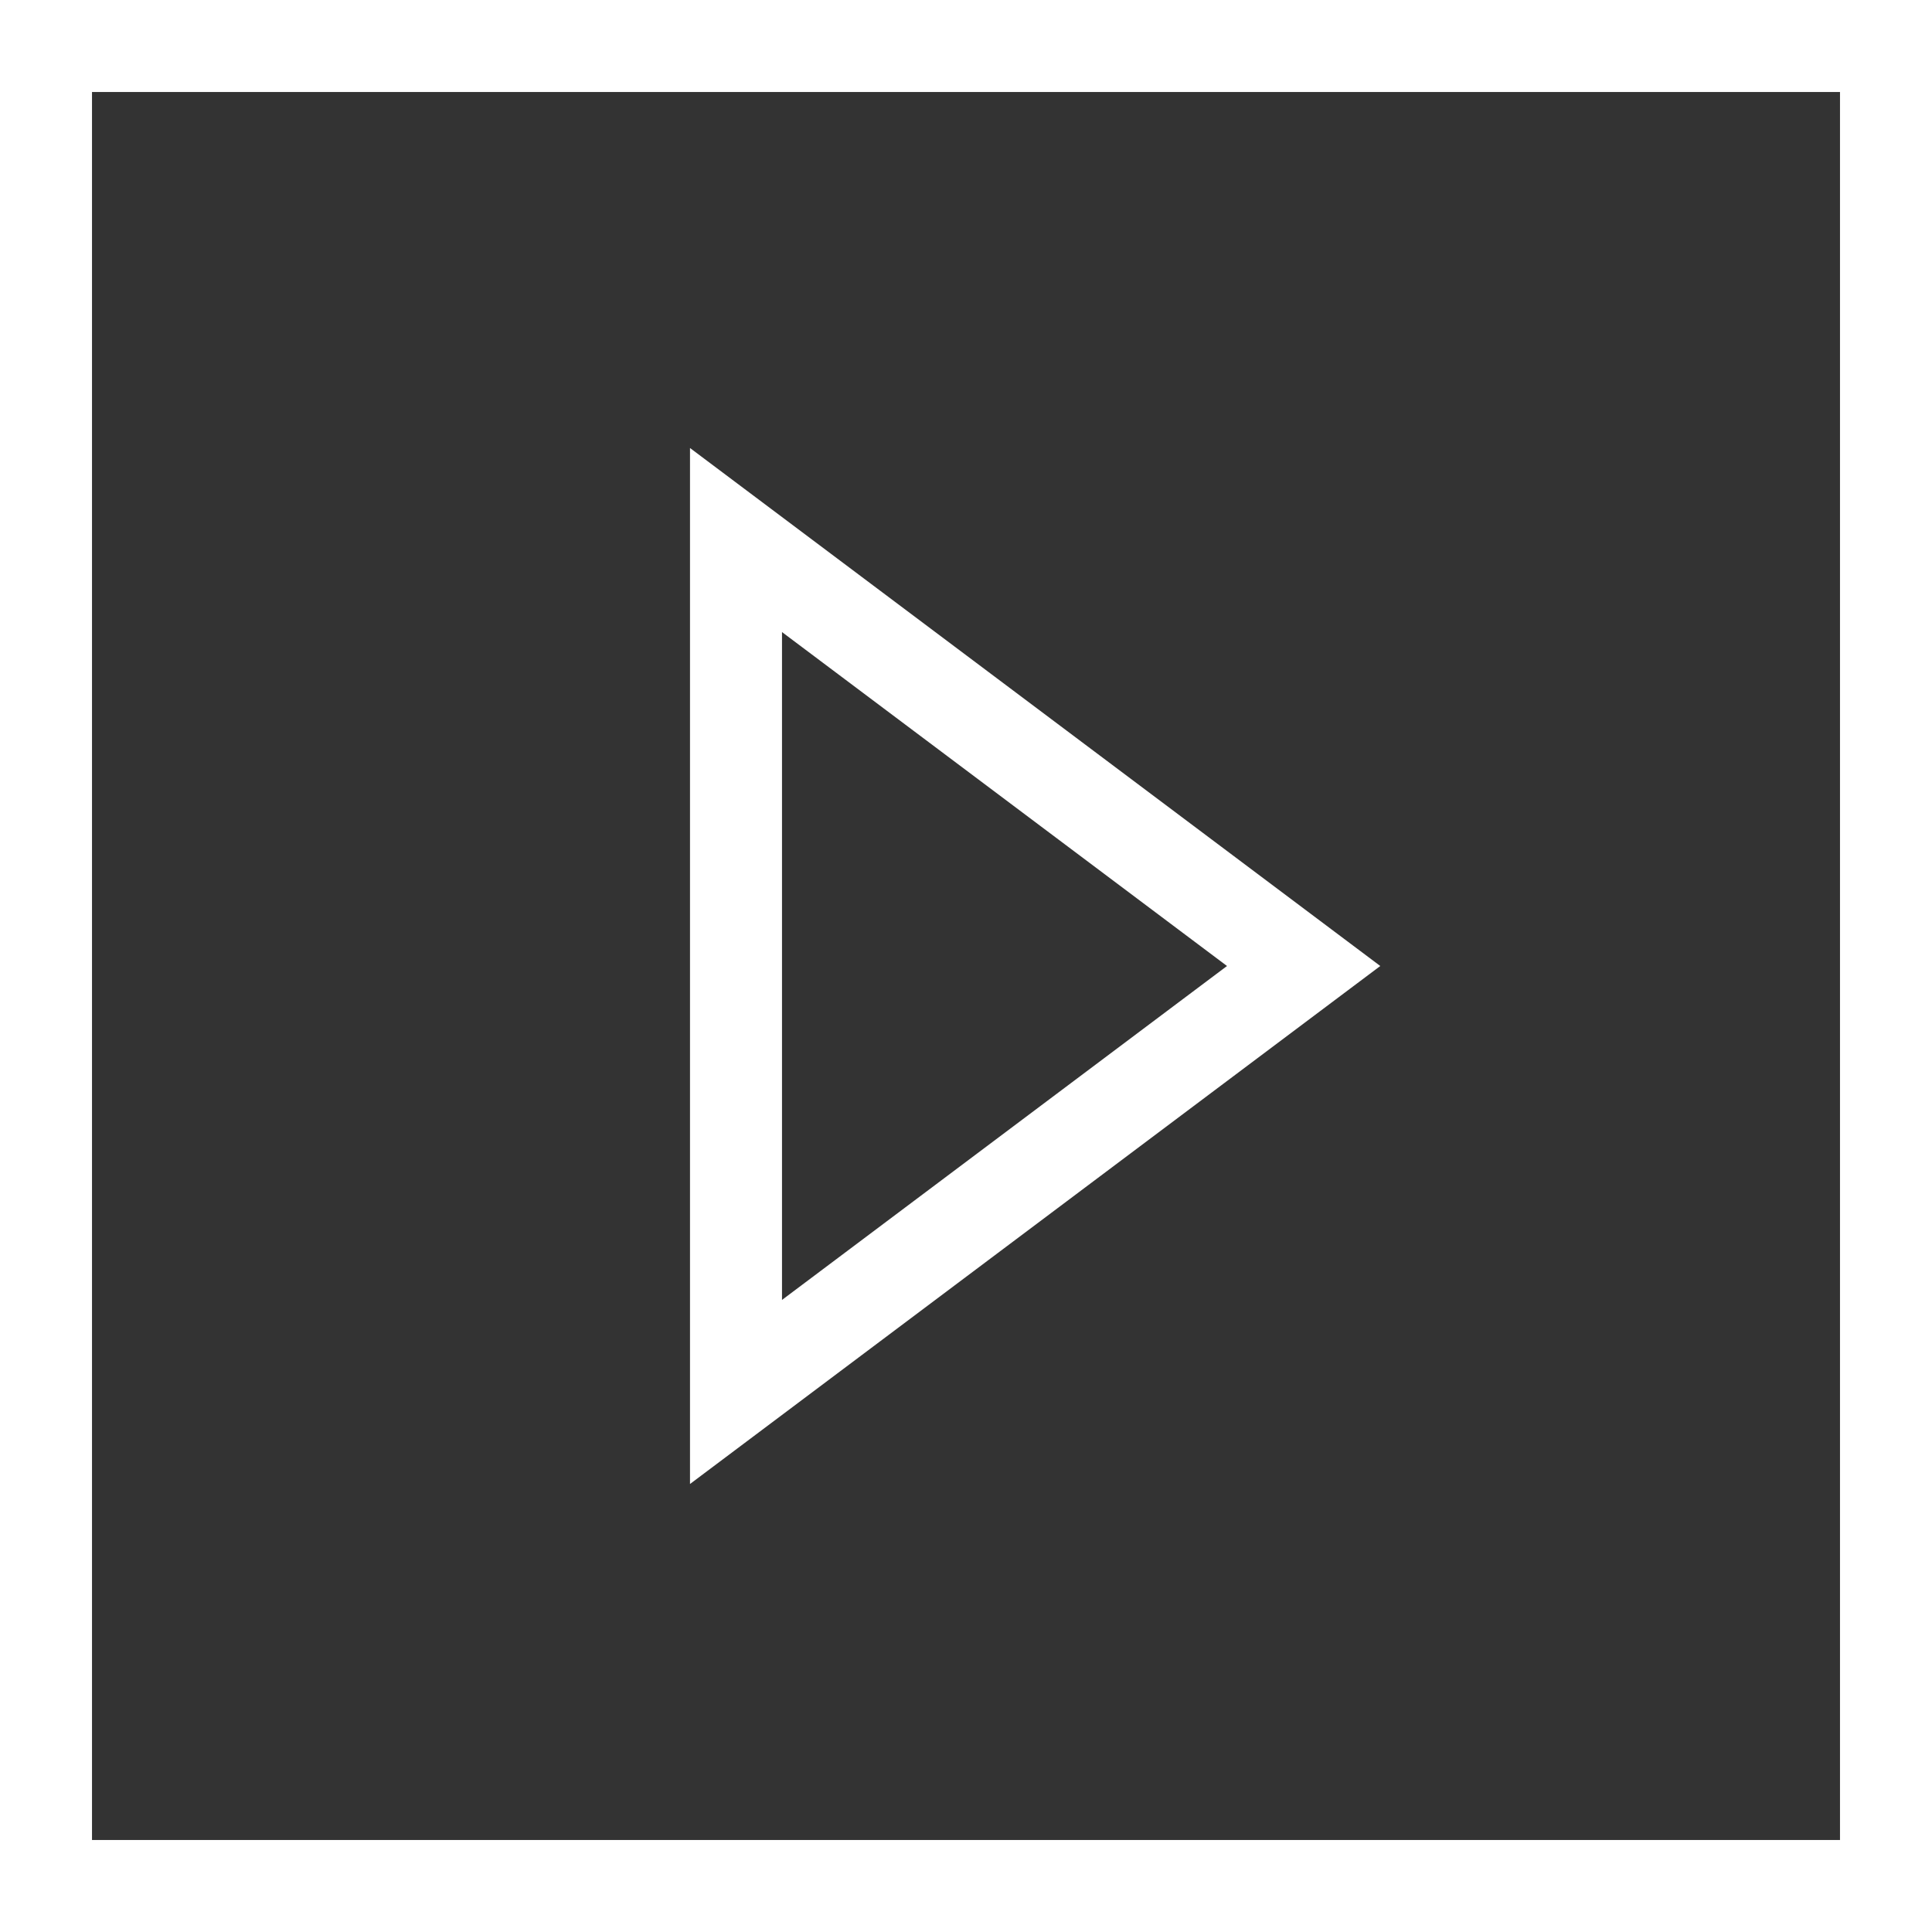
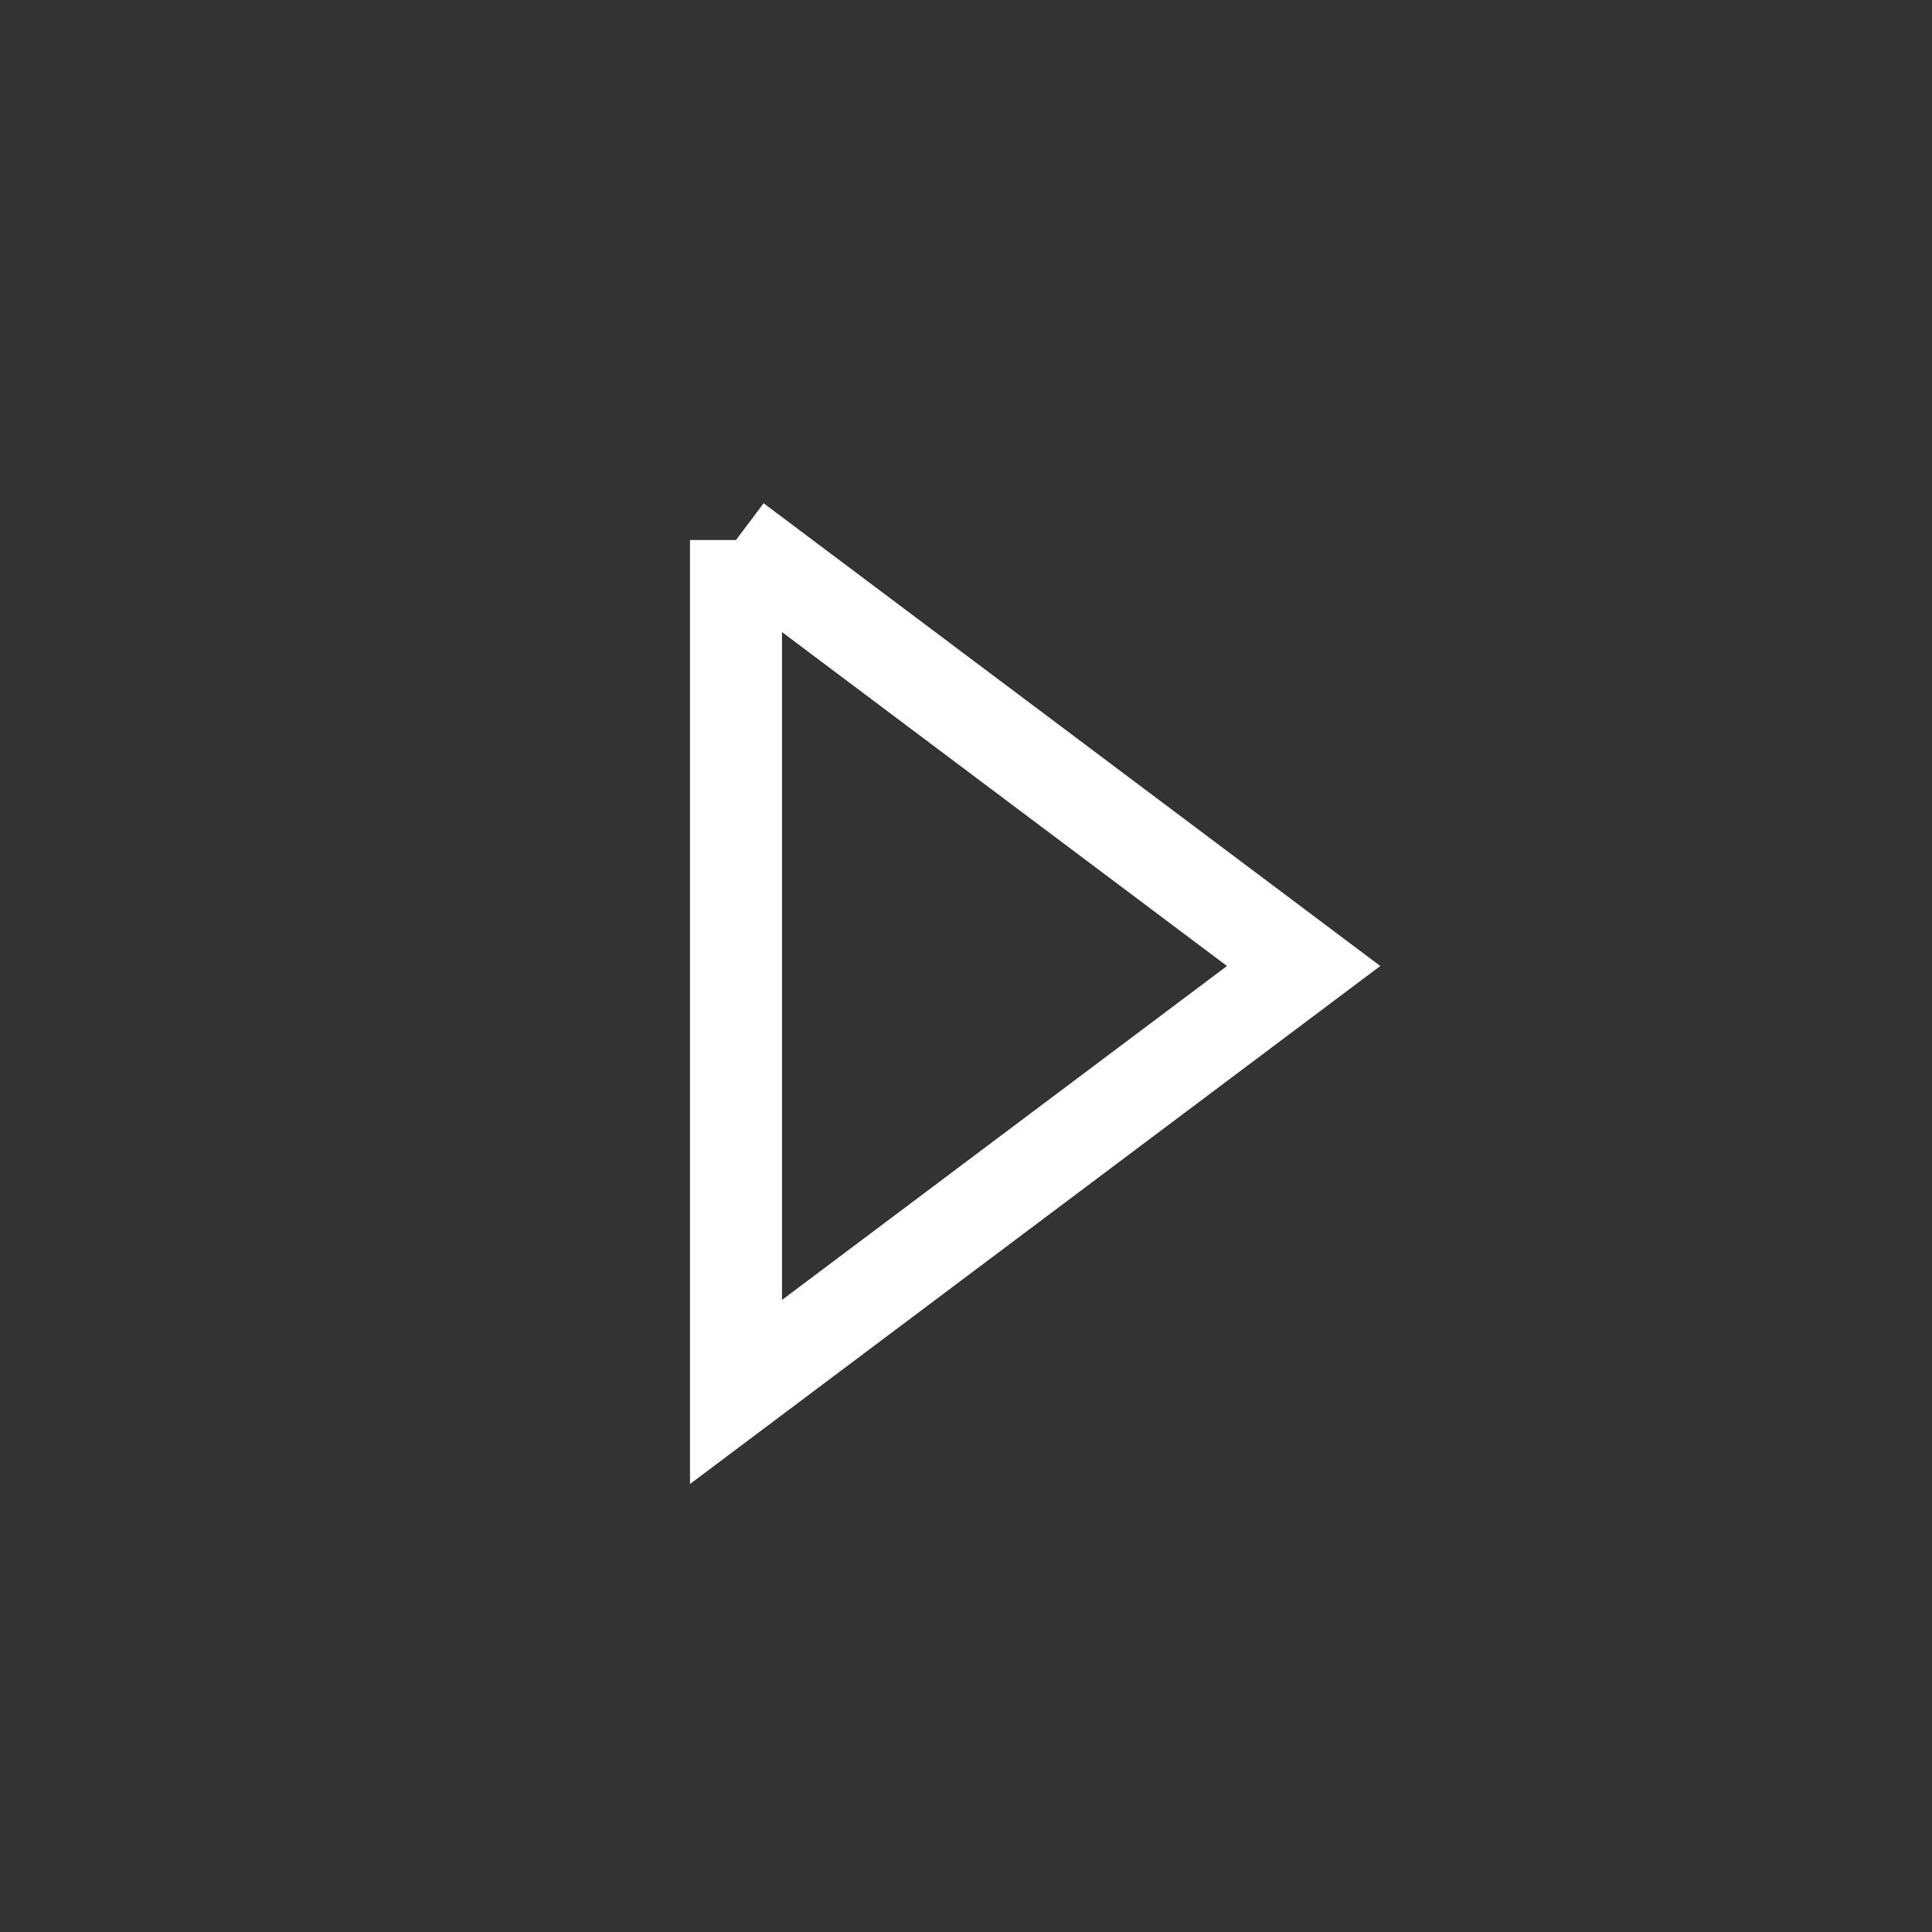
<svg xmlns="http://www.w3.org/2000/svg" id="Layer_1" data-name="Layer 1" viewBox="0 0 21 21">
  <rect x="0" y="0" width="21" height="21" fill="#333333" stroke="none" />
  <defs>
    <style>
      .cls-1 {
        fill: none;
        stroke: #fff;
      }
    </style>
  </defs>
-   <rect class="cls-1" x=".5" y=".5" width="20" height="20" />
-   <path class="cls-1" d="m8,5.87l6.17,4.63-6.17,4.63V5.87Z" />
+   <path class="cls-1" d="m8,5.87l6.17,4.63-6.17,4.63V5.87" />
</svg>